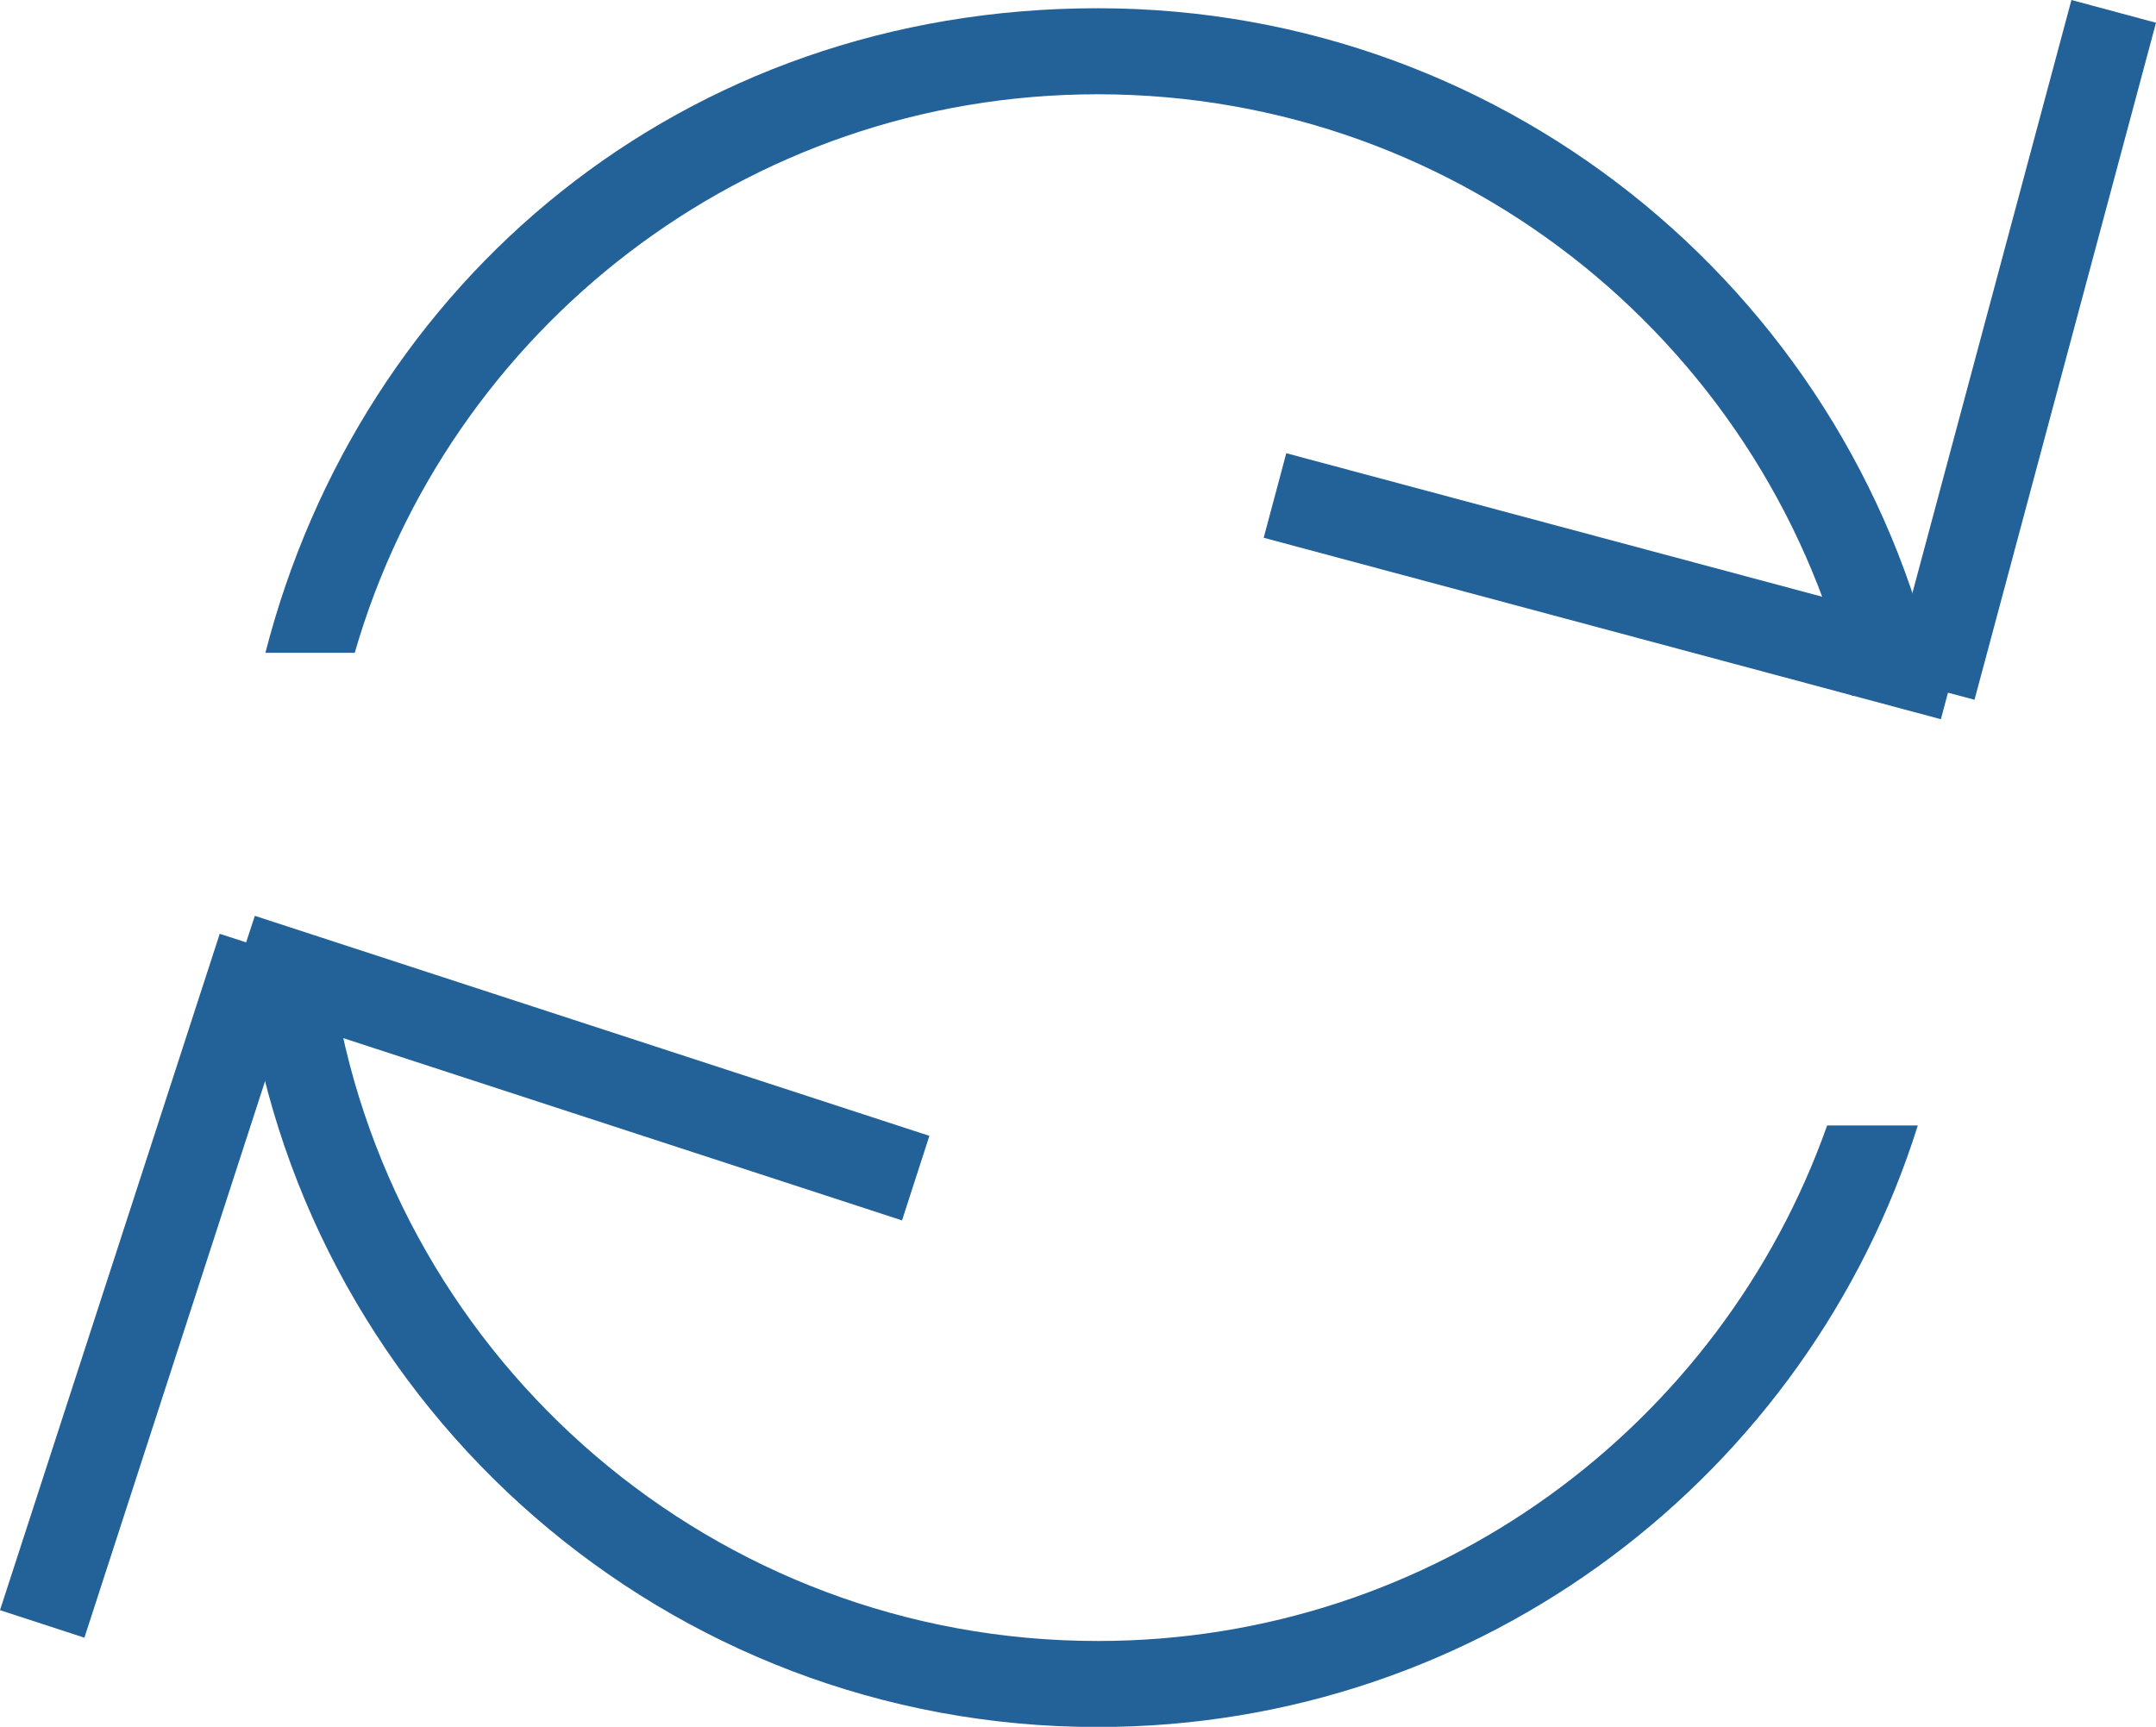
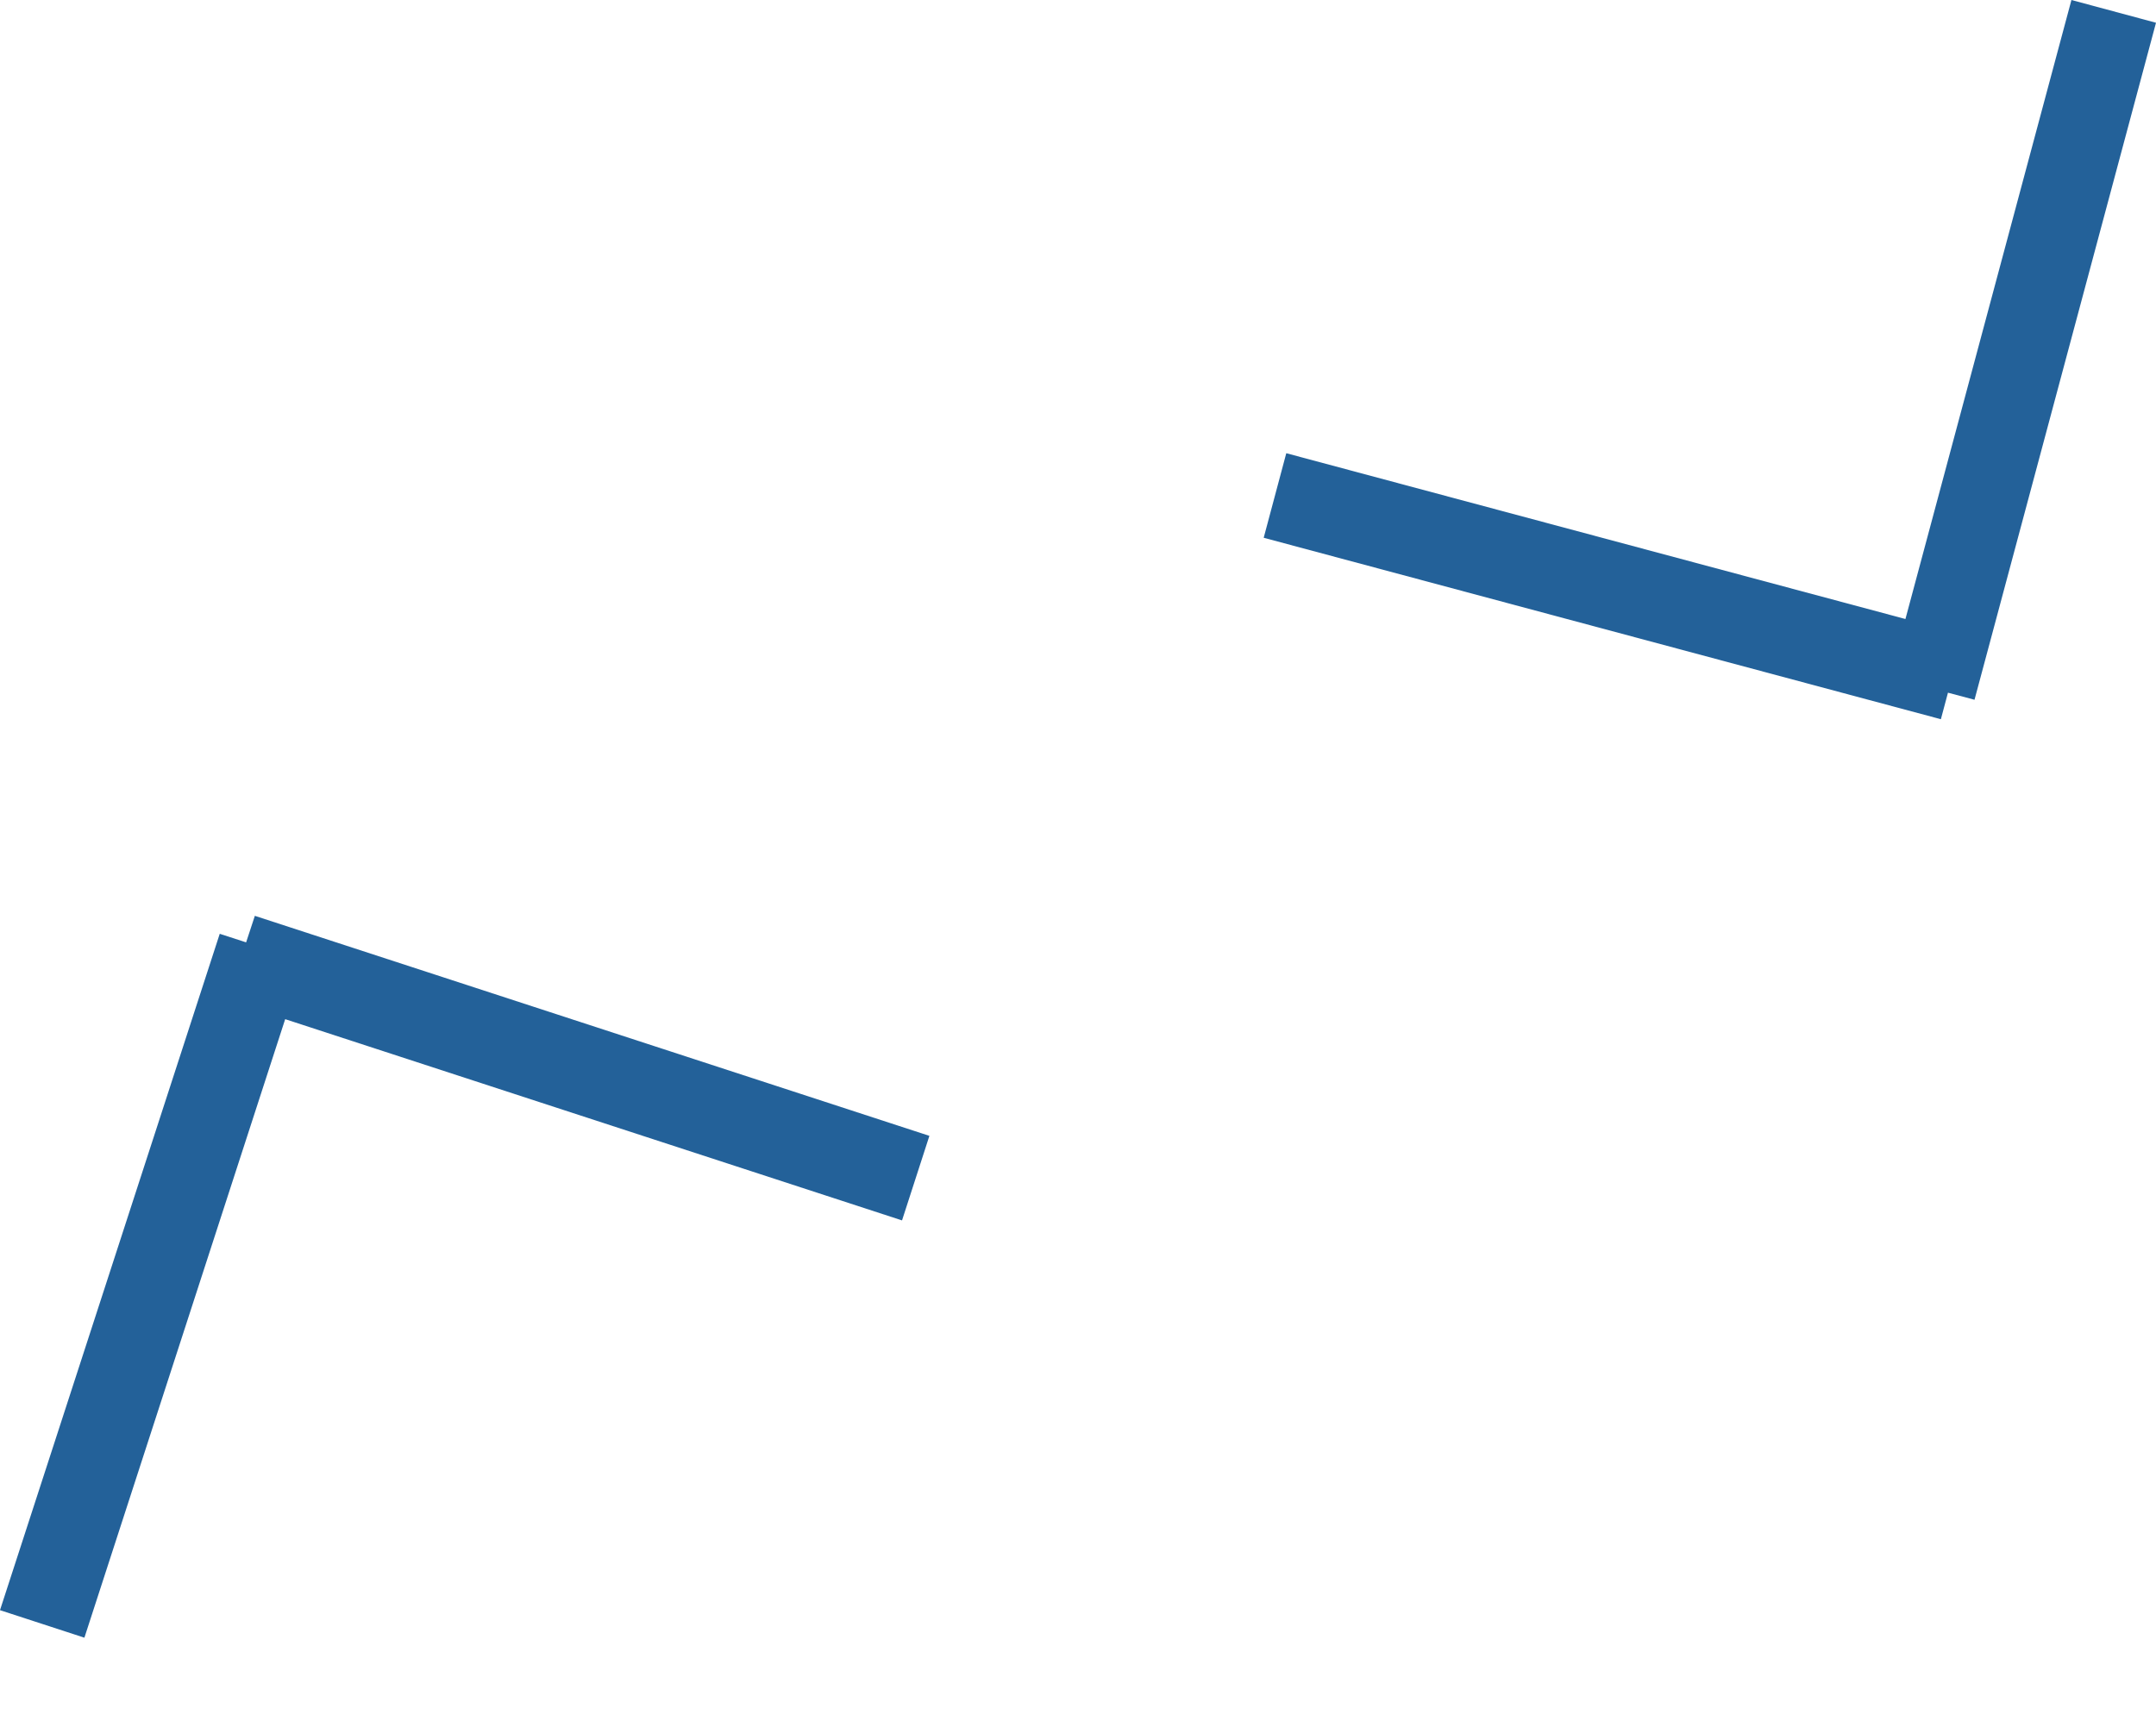
<svg xmlns="http://www.w3.org/2000/svg" id="Camada_1" viewBox="0 0 130.79 104.78">
  <defs>
    <style>.cls-1{fill:#236199;}</style>
  </defs>
  <g id="_3">
    <polygon class="cls-1" points="130.79 1.38 125.66 0 115.59 37.56 78.03 27.5 76.66 32.63 117.74 43.64 118.17 42.03 119.78 42.46 130.79 1.38" />
  </g>
  <g id="_2">
    <polygon class="cls-1" points="56.38 68.92 15.46 55.57 14.93 57.18 13.33 56.66 0 97.7 5.12 99.37 17.3 61.84 54.72 74.05 56.38 68.92" />
  </g>
  <g id="_1">
-     <path class="cls-1" d="m66.59,5.72c22.33,0,41,15.6,45.75,36.5h5.35C112.86,18.41,91.82.5,66.59.5S21.88,17.12,16.1,39.61h5.42C27.17,20.03,45.2,5.72,66.59,5.72Zm0,93.85c-23.25,0-42.54-16.91-46.26-39.1h-5.29c3.77,25.09,25.42,44.32,51.55,44.32,23.35,0,43.11-15.34,49.75-36.5h-5.5c-6.44,18.22-23.82,31.28-44.24,31.28Z" />
-   </g>
+     </g>
</svg>